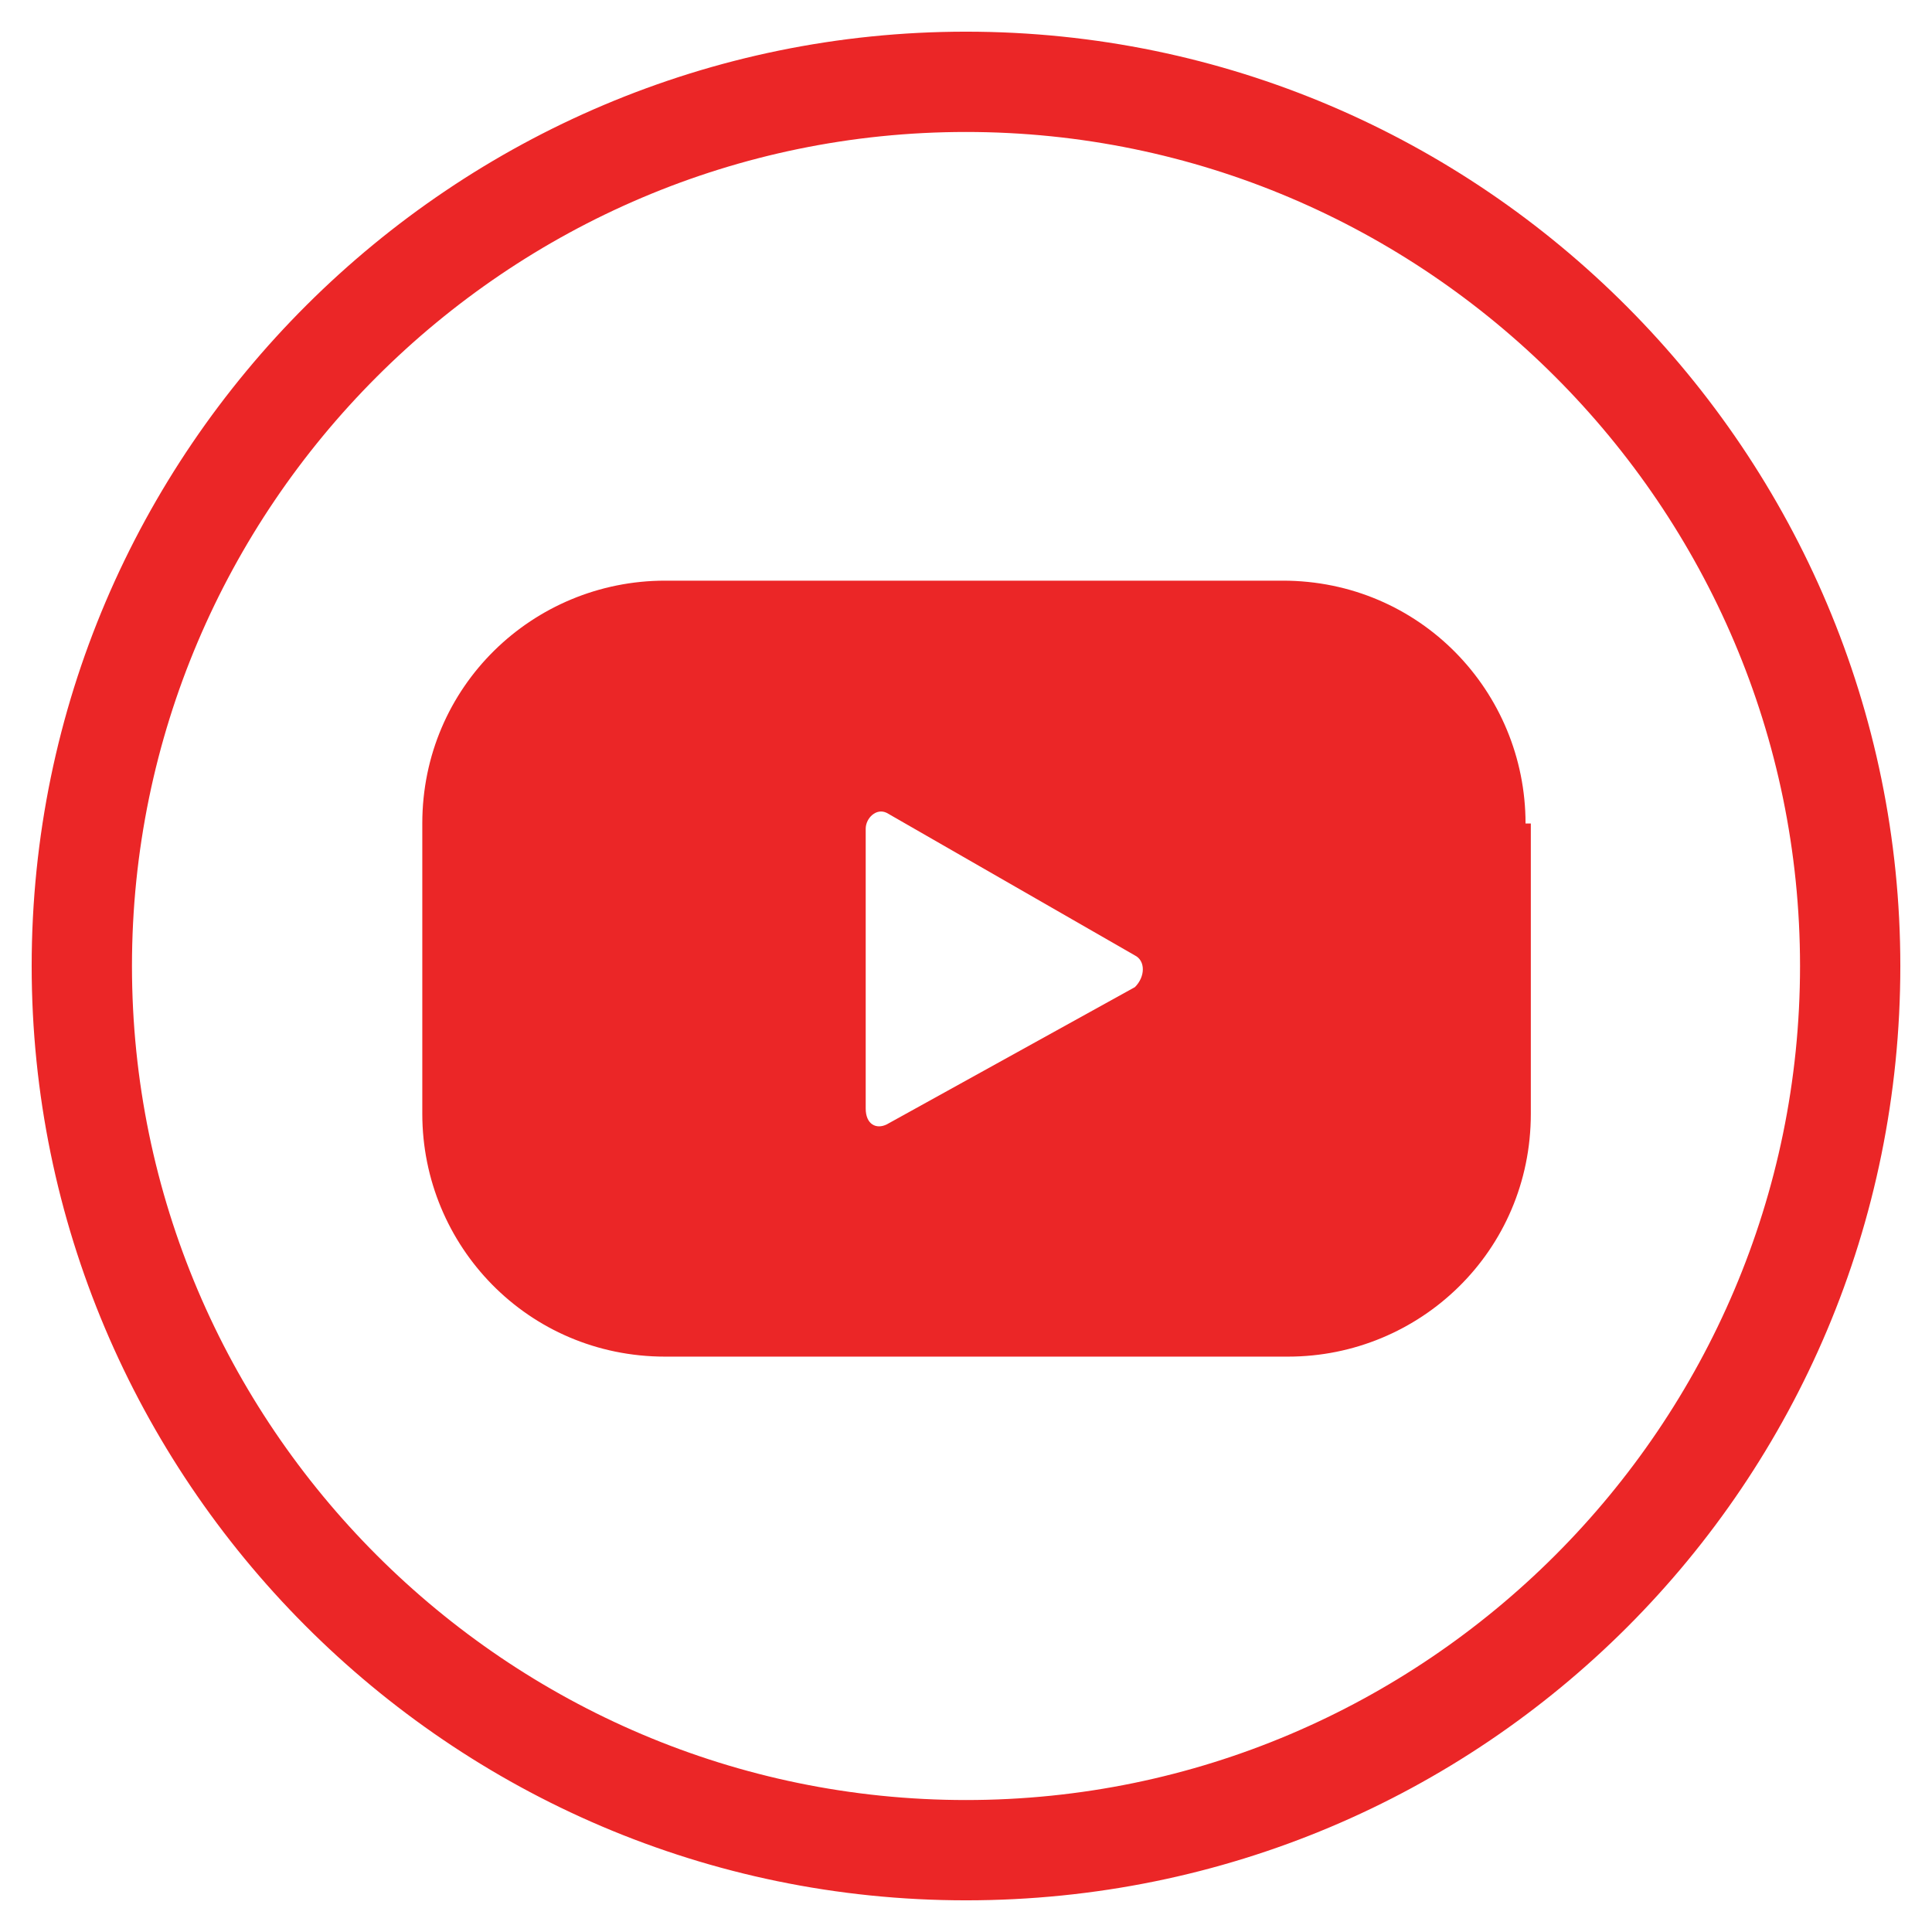
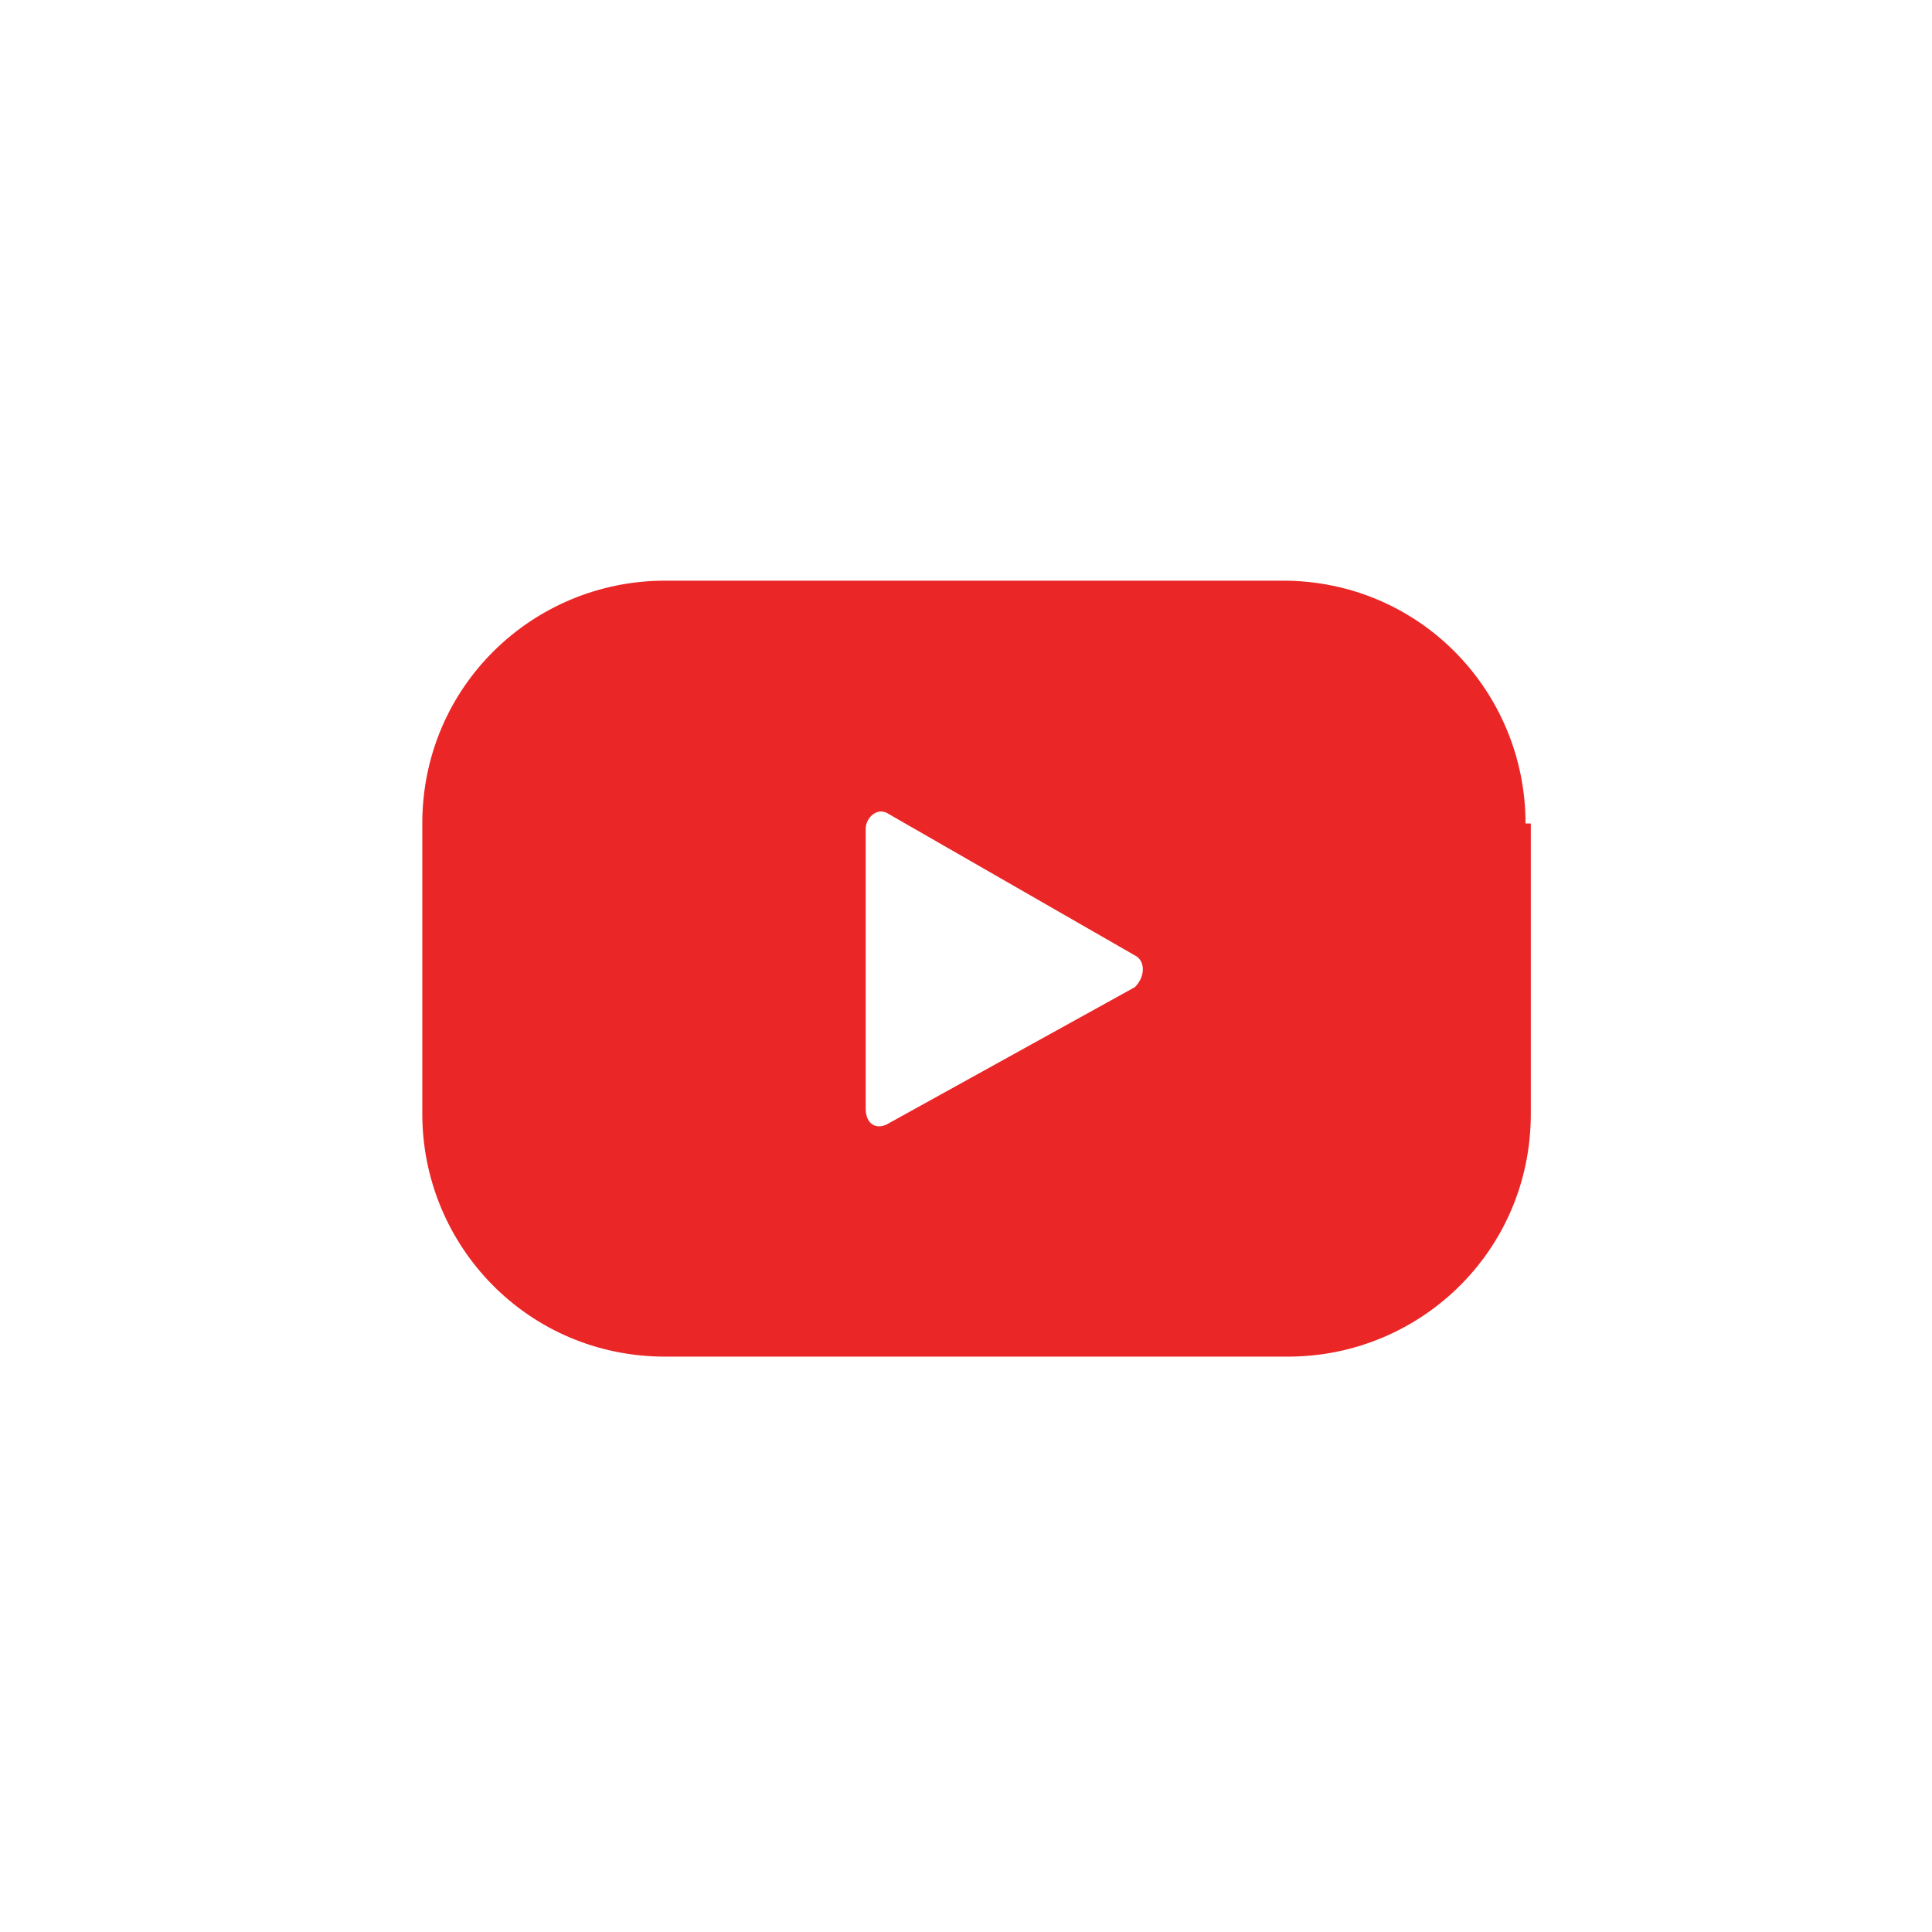
<svg xmlns="http://www.w3.org/2000/svg" version="1.1" id="Layer_1" x="0px" y="0px" viewBox="0 0 36.6 36.6" style="enable-background:new 0 0 36.6 36.6;" xml:space="preserve">
  <style type="text/css">
	.st0{fill:#EB2627;}
</style>
  <g id="XMLID_267_">
    <g id="XMLID_273_">
-       <path id="XMLID_274_" class="st0" d="M18.3,36c-9.8,0-17.7-8-17.7-17.7c0-9.8,8-17.7,17.7-17.7c9.8,0,17.7,8,17.7,17.7    C36,28.1,28.1,36,18.3,36z M18.3,2.5C9.6,2.5,2.5,9.6,2.5,18.3c0,8.7,7.1,15.8,15.8,15.8c8.7,0,15.8-7.1,15.8-15.8    C34.1,9.6,27,2.5,18.3,2.5z" />
-     </g>
+       </g>
    <g id="XMLID_268_">
      <g id="XMLID_269_">
        <path id="XMLID_270_" class="st0" d="M28.9,15.6c0-2.5-2-4.6-4.6-4.6H12.6c-2.5,0-4.6,2-4.6,4.6v5.5c0,2.5,2,4.6,4.6,4.6h11.8     c2.5,0,4.6-2,4.6-4.6V15.6z M21.5,18.7l-4.7,2.6c-0.2,0.1-0.4,0-0.4-0.3v-5.3c0-0.2,0.2-0.4,0.4-0.3l4.7,2.7     C21.7,18.2,21.7,18.5,21.5,18.7z" />
      </g>
    </g>
  </g>
</svg>